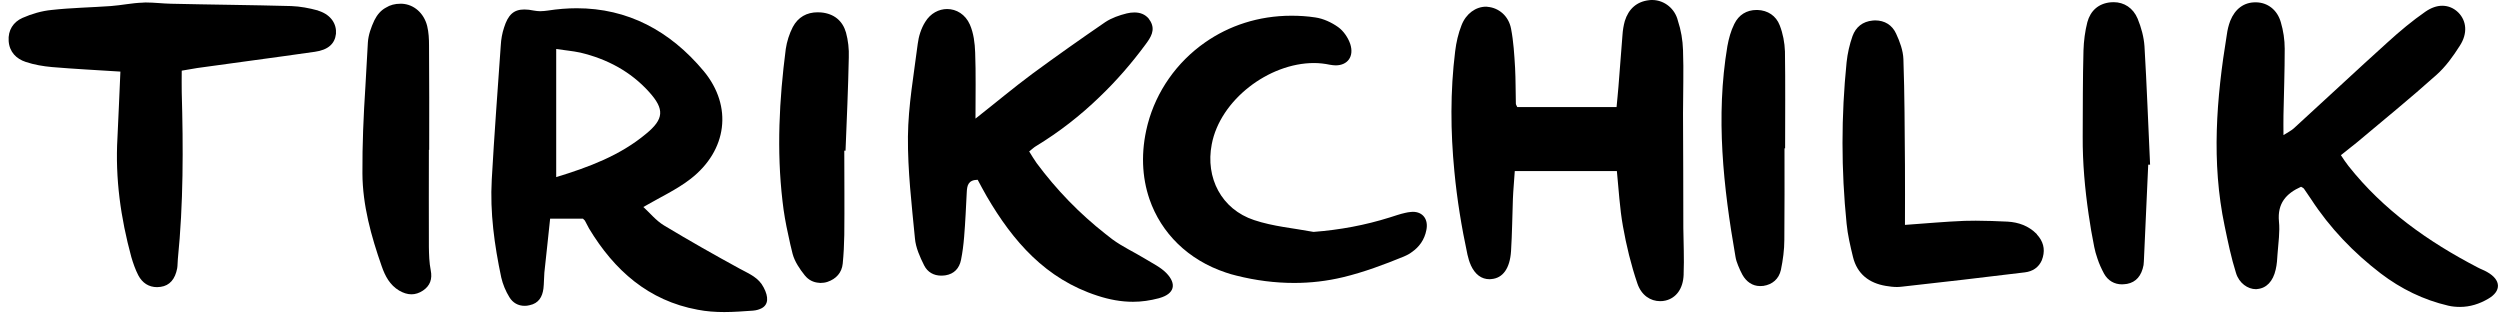
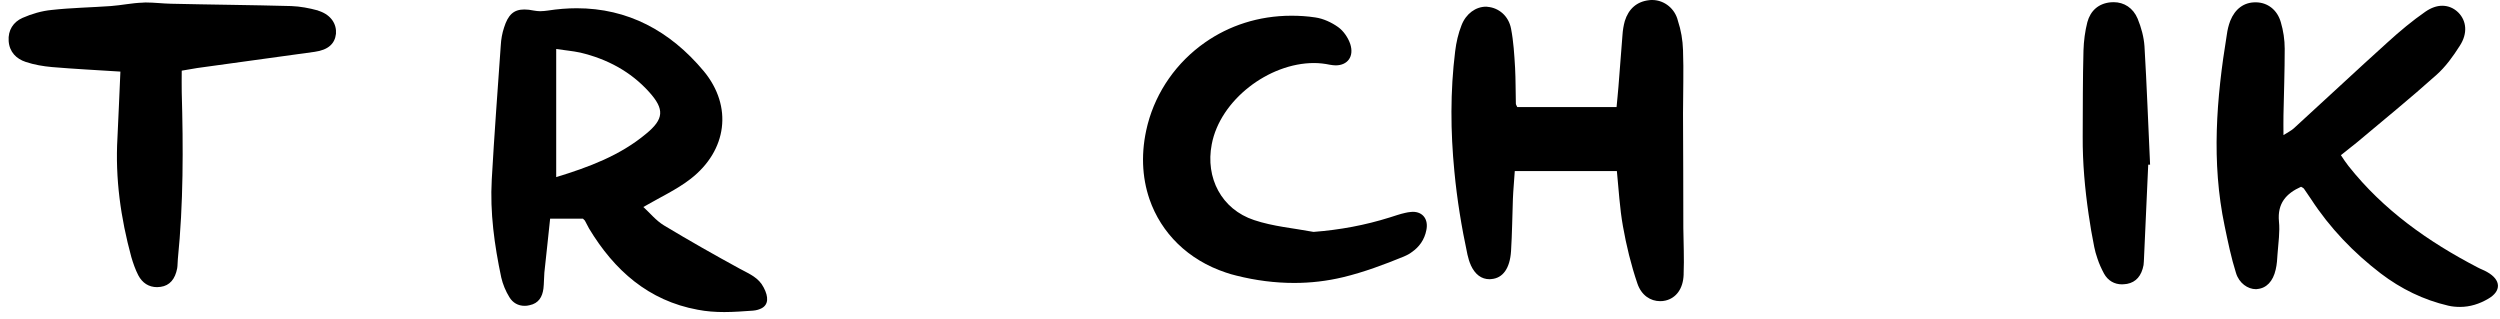
<svg xmlns="http://www.w3.org/2000/svg" width="235" height="30" viewBox="0 0 235 30" fill="none">
  <path d="M69.663 25.325C69.634 25.31 69.605 25.295 69.575 25.281C67.161 23.964 64.762 22.603 62.407 21.184C61.66 20.731 61.09 20.014 60.475 19.458C62.056 18.536 63.606 17.834 64.923 16.81C68.346 14.147 68.902 10.007 66.152 6.686C62.963 2.867 58.983 0.775 54.214 0.775C53.336 0.775 52.414 0.849 51.478 0.995C51.259 1.024 51.01 1.053 50.761 1.053C50.571 1.053 50.381 1.024 50.191 0.995C49.854 0.922 49.547 0.892 49.283 0.892C48.303 0.892 47.762 1.375 47.382 2.59C47.206 3.116 47.104 3.687 47.074 4.243C46.782 8.456 46.46 12.67 46.226 16.868C46.05 19.985 46.475 23.042 47.118 26.085C47.265 26.729 47.543 27.387 47.879 27.929C48.201 28.47 48.713 28.748 49.313 28.748C49.459 28.748 49.62 28.733 49.781 28.689C50.63 28.514 50.981 27.914 51.083 27.124C51.142 26.627 51.127 26.115 51.171 25.617C51.346 23.949 51.537 22.282 51.712 20.555H54.799C54.887 20.658 54.945 20.687 54.975 20.731C55.106 20.979 55.238 21.243 55.37 21.477C57.74 25.412 60.958 28.265 65.581 29.114C66.401 29.275 67.235 29.333 68.083 29.333C68.99 29.333 69.883 29.26 70.775 29.201C71.126 29.172 71.389 29.084 71.609 28.967C72.223 28.631 72.267 27.929 71.784 27.022C71.316 26.1 70.468 25.764 69.663 25.325ZM52.283 16.649V4.608C53.043 4.725 53.804 4.784 54.55 4.945C57.067 5.545 59.276 6.715 61.017 8.646C62.48 10.27 62.421 11.192 60.724 12.582C58.266 14.63 55.34 15.713 52.283 16.649Z" fill="black" />
  <path d="M233.797 25.573C233.504 25.398 233.183 25.295 232.89 25.134C228.252 22.72 224.039 19.75 220.762 15.61C220.513 15.303 220.308 14.981 220.045 14.586C220.586 14.162 221.069 13.781 221.552 13.386C224.039 11.294 226.584 9.231 229.013 7.051C229.876 6.291 230.593 5.296 231.222 4.301C231.983 3.131 231.851 1.96 231.09 1.185C230.666 0.761 230.139 0.541 229.569 0.541C229.071 0.541 228.545 0.717 227.989 1.097C226.745 1.96 225.575 2.94 224.448 3.965C221.478 6.642 218.567 9.378 215.612 12.07C215.363 12.289 215.041 12.45 214.646 12.699C214.646 11.938 214.632 11.397 214.646 10.826C214.69 8.734 214.763 6.671 214.763 4.579C214.763 3.745 214.632 2.882 214.398 2.092C214.061 0.907 213.139 0.234 212.071 0.219H211.998C210.93 0.219 210.096 0.834 209.643 1.96C209.482 2.384 209.379 2.823 209.321 3.262C208.341 9.246 207.858 15.244 209.116 21.243C209.423 22.72 209.731 24.227 210.184 25.661C210.477 26.626 211.296 27.182 212.057 27.182C212.101 27.182 212.145 27.182 212.188 27.168C213.037 27.095 213.666 26.451 213.915 25.339C214.032 24.856 214.061 24.329 214.09 23.847C214.163 22.823 214.324 21.799 214.222 20.818C214.061 19.121 214.895 18.185 216.299 17.556C216.387 17.614 216.519 17.658 216.577 17.746C216.797 18.068 217.016 18.39 217.236 18.712C219.006 21.433 221.23 23.744 223.79 25.705C225.692 27.153 227.813 28.192 230.139 28.733C230.505 28.821 230.886 28.85 231.251 28.85C232.173 28.85 233.065 28.572 233.885 28.089C235.158 27.358 235.099 26.305 233.797 25.573Z" fill="black" />
  <path d="M158.204 10.621C158.204 8.646 158.277 6.671 158.204 4.711C158.175 3.775 158.014 2.824 157.721 1.946C157.706 1.873 157.692 1.814 157.663 1.741C157.297 0.644 156.302 0 155.307 0C155.219 0 155.132 8.92727e-07 155.029 0.015C153.844 0.146 153.083 0.849 152.732 1.975C152.615 2.399 152.542 2.838 152.513 3.292C152.381 4.916 152.264 6.54 152.132 8.178C152.089 8.778 152.015 9.378 151.957 10.066H142.623C142.579 9.948 142.491 9.846 142.491 9.744C142.462 8.632 142.477 7.505 142.418 6.379C142.345 5.15 142.272 3.892 142.038 2.692C141.804 1.478 140.867 0.732 139.843 0.644C139.785 0.629 139.726 0.629 139.682 0.629C138.731 0.629 137.81 1.273 137.385 2.37C137.078 3.145 136.888 3.979 136.786 4.813C136.317 8.602 136.347 12.377 136.712 16.122C136.961 18.741 137.385 21.345 137.941 23.935C138.029 24.3 138.117 24.622 138.249 24.9V24.915C138.658 25.807 139.258 26.246 140.019 26.246C140.077 26.246 140.136 26.246 140.194 26.232C141.262 26.144 141.935 25.237 142.038 23.598C142.14 21.96 142.155 20.321 142.213 18.697C142.243 17.878 142.33 17.059 142.389 16.078H151.986C152.162 17.819 152.249 19.56 152.557 21.272C152.879 23.086 153.317 24.9 153.917 26.656C154.298 27.768 155.146 28.309 156.053 28.309C156.229 28.309 156.39 28.294 156.565 28.251C157.546 28.017 158.219 27.153 158.262 25.807V25.72C158.321 24.3 158.248 22.852 158.233 21.418C158.233 17.819 158.219 14.22 158.204 10.621Z" fill="black" />
-   <path d="M107.599 24.301C106.589 23.687 105.506 23.189 104.57 22.502C104.351 22.326 104.131 22.165 103.912 21.989C101.469 20.073 99.303 17.835 97.445 15.333C97.197 14.982 96.977 14.616 96.743 14.236C97.021 14.016 97.167 13.87 97.358 13.753C99.552 12.421 101.542 10.871 103.341 9.13C104.921 7.623 106.37 5.955 107.686 4.17C108.184 3.497 108.608 2.839 108.155 2.02C108.111 1.946 108.067 1.873 108.008 1.8V1.785C107.642 1.332 107.16 1.171 106.633 1.171C106.399 1.171 106.165 1.2 105.916 1.259C105.214 1.434 104.497 1.683 103.897 2.078C101.571 3.673 99.289 5.282 97.021 6.95C95.266 8.252 93.598 9.656 91.696 11.149C91.696 8.866 91.74 6.906 91.666 4.946C91.637 4.053 91.52 3.117 91.169 2.312C90.745 1.347 89.896 0.849 89.033 0.849C88.258 0.849 87.468 1.244 86.97 2.063C86.59 2.663 86.356 3.409 86.268 4.112C85.902 7.008 85.376 9.92 85.346 12.831C85.317 16.02 85.697 19.224 86.005 22.414C86.078 23.277 86.473 24.155 86.868 24.945C87.19 25.588 87.775 25.91 88.477 25.91C88.609 25.91 88.74 25.896 88.872 25.881C89.691 25.749 90.174 25.223 90.335 24.433C90.481 23.716 90.569 22.984 90.628 22.267C90.745 20.863 90.803 19.459 90.876 18.054C90.906 17.469 90.993 16.913 91.901 16.898C92.164 17.381 92.442 17.922 92.749 18.449C95.222 22.692 98.308 26.232 103.166 27.798C104.278 28.163 105.389 28.368 106.501 28.368C107.321 28.368 108.111 28.251 108.945 28.032C108.959 28.032 108.974 28.017 108.988 28.017C110.393 27.622 110.642 26.7 109.632 25.662C109.105 25.12 108.315 24.74 107.599 24.301Z" fill="black" />
-   <path d="M30.059 1.053C29.986 1.039 29.942 1.009 29.869 0.98C29.065 0.761 28.216 0.6 27.382 0.57C23.622 0.468 19.848 0.439 16.073 0.351C15.298 0.336 14.508 0.234 13.732 0.234C13.63 0.234 13.513 0.234 13.411 0.249C12.401 0.278 11.421 0.497 10.411 0.57C8.568 0.702 6.695 0.731 4.852 0.936C3.93 1.024 2.979 1.302 2.116 1.682C1.253 2.063 0.741 2.838 0.814 3.862C0.887 4.886 1.531 5.53 2.423 5.823C3.213 6.086 4.062 6.232 4.896 6.305C6.959 6.481 9.021 6.583 11.318 6.73C11.216 8.924 11.143 10.943 11.04 12.962C10.821 16.78 11.348 20.497 12.342 24.154C12.518 24.754 12.723 25.339 13.001 25.88C13.381 26.597 13.981 26.992 14.771 26.992C14.873 26.992 14.991 26.978 15.108 26.963C15.941 26.846 16.468 26.246 16.658 25.207C16.702 24.929 16.688 24.637 16.717 24.359C17.244 19.136 17.229 13.898 17.083 8.661C17.068 8.002 17.083 7.329 17.083 6.642C17.653 6.539 18.107 6.466 18.546 6.393C22.189 5.881 25.817 5.413 29.46 4.886C29.489 4.886 29.533 4.872 29.577 4.872C30.849 4.696 31.479 4.111 31.581 3.175C31.654 2.267 31.127 1.434 30.059 1.053Z" fill="black" />
+   <path d="M30.059 1.053C29.986 1.039 29.942 1.009 29.869 0.98C29.065 0.761 28.216 0.6 27.382 0.57C23.622 0.468 19.848 0.439 16.073 0.351C15.298 0.336 14.508 0.234 13.732 0.234C13.63 0.234 13.513 0.234 13.411 0.249C12.401 0.278 11.421 0.497 10.411 0.57C8.568 0.702 6.695 0.731 4.852 0.936C3.93 1.024 2.979 1.302 2.116 1.682C1.253 2.063 0.741 2.838 0.814 3.862C0.887 4.886 1.531 5.53 2.423 5.823C3.213 6.086 4.062 6.232 4.896 6.305C6.959 6.481 9.021 6.583 11.318 6.73C11.216 8.924 11.143 10.943 11.04 12.962C10.821 16.78 11.348 20.497 12.342 24.154C12.518 24.754 12.723 25.339 13.001 25.88C13.381 26.597 13.981 26.992 14.771 26.992C14.873 26.992 14.991 26.978 15.108 26.963C15.941 26.846 16.468 26.246 16.658 25.207C16.702 24.929 16.688 24.637 16.717 24.359C17.244 19.136 17.229 13.898 17.083 8.661C17.068 8.002 17.083 7.329 17.083 6.642C17.653 6.539 18.107 6.466 18.546 6.393C29.489 4.886 29.533 4.872 29.577 4.872C30.849 4.696 31.479 4.111 31.581 3.175C31.654 2.267 31.127 1.434 30.059 1.053Z" fill="black" />
  <path d="M132.806 19.911C132.733 19.911 132.674 19.926 132.601 19.926C132.426 19.941 132.25 19.97 132.075 20.014C131.592 20.116 131.124 20.292 130.641 20.438C128.315 21.169 125.959 21.608 123.472 21.799C121.6 21.448 119.668 21.287 117.884 20.687C114.826 19.677 113.29 16.722 113.904 13.562C114.694 9.392 119.273 5.925 123.516 5.925C124.013 5.925 124.526 5.984 125.008 6.086C125.199 6.115 125.389 6.145 125.55 6.145C126.662 6.145 127.305 5.325 126.925 4.14C126.72 3.54 126.296 2.911 125.784 2.546C125.169 2.107 124.379 1.741 123.633 1.638C122.872 1.521 122.126 1.478 121.395 1.478C118.279 1.478 115.513 2.428 113.29 3.979C110.598 5.852 108.696 8.602 107.891 11.645C107.877 11.704 107.862 11.762 107.847 11.821C107.233 14.279 107.335 16.634 108.052 18.726C109.149 21.901 111.666 24.432 115.221 25.617C115.543 25.734 115.879 25.822 116.23 25.91C118.03 26.363 119.844 26.597 121.658 26.597C123.194 26.597 124.73 26.422 126.252 26.056C128.198 25.588 130.114 24.871 131.972 24.11C132.236 23.993 132.484 23.876 132.704 23.701C133.391 23.232 133.903 22.545 134.079 21.623C134.284 20.628 133.757 19.911 132.806 19.911Z" fill="black" />
-   <path d="M191.443 21.989C190.682 21.228 189.746 20.892 188.707 20.833C187.712 20.789 186.718 20.745 185.723 20.745C185.372 20.745 185.021 20.76 184.669 20.76C182.811 20.833 180.968 21.009 179.066 21.14C179.066 19.18 179.081 17.337 179.066 15.508C179.037 12.187 179.037 8.88 178.92 5.559C178.891 4.755 178.583 3.906 178.232 3.16C177.866 2.355 177.164 1.917 176.257 1.917C176.184 1.917 176.111 1.917 176.038 1.931C175.087 2.019 174.443 2.546 174.136 3.394C173.858 4.184 173.668 5.018 173.58 5.852C173.068 10.899 173.068 15.976 173.58 21.023C173.682 22.077 173.931 23.13 174.18 24.154C174.575 25.763 175.701 26.612 177.267 26.875C177.618 26.934 177.969 26.978 178.32 26.978C178.466 26.978 178.627 26.963 178.773 26.948C182.636 26.524 186.484 26.071 190.331 25.602C191.077 25.515 191.633 25.134 191.926 24.476C191.955 24.374 191.999 24.271 192.028 24.169C192.248 23.379 192.043 22.662 191.487 22.062L191.443 21.989Z" fill="black" />
-   <path d="M40.315 23.218C40.3 20.175 40.315 17.132 40.315 14.089H40.344C40.344 10.812 40.358 7.549 40.329 4.287C40.329 3.672 40.3 3.043 40.154 2.443C39.846 1.229 38.91 0.41 37.784 0.351H37.637C37.125 0.351 36.672 0.468 36.277 0.717C35.809 0.966 35.458 1.375 35.194 1.902C34.887 2.56 34.624 3.277 34.58 3.994C34.507 5.384 34.419 6.788 34.346 8.164C34.17 10.87 34.053 13.591 34.068 16.298C34.082 19.282 34.887 22.194 35.882 25.032C36.204 25.954 36.642 26.788 37.52 27.314C37.901 27.534 38.281 27.665 38.676 27.665C39.042 27.665 39.408 27.548 39.759 27.314C40.432 26.861 40.651 26.232 40.49 25.412C40.344 24.681 40.329 23.949 40.315 23.218Z" fill="black" />
  <path d="M200.938 1.755C200.514 0.746 199.665 0.205 198.685 0.205C198.583 0.205 198.48 0.219 198.378 0.219C197.251 0.336 196.505 1.009 196.213 2.077C195.993 2.926 195.876 3.847 195.847 4.74C195.774 7.432 195.788 10.138 195.774 12.83C195.759 15.303 195.978 17.731 196.33 20.145C196.476 21.169 196.651 22.194 196.856 23.203C196.929 23.569 197.032 23.949 197.163 24.315C197.324 24.812 197.544 25.28 197.778 25.719C198.144 26.378 198.744 26.729 199.475 26.729C199.621 26.729 199.782 26.7 199.943 26.685C200.792 26.524 201.304 25.924 201.494 24.915C201.523 24.695 201.523 24.461 201.538 24.242C201.67 21.316 201.801 18.404 201.933 15.478H202.108C201.933 11.762 201.801 8.061 201.582 4.36C201.523 3.482 201.275 2.575 200.938 1.755Z" fill="black" />
-   <path d="M77.197 1.17C77.08 1.156 76.978 1.156 76.861 1.156C75.837 1.156 75.017 1.609 74.52 2.546C74.198 3.175 73.964 3.906 73.862 4.608C73.247 9.363 72.999 14.133 73.555 18.902C73.671 19.97 73.862 21.038 74.096 22.077C74.213 22.677 74.359 23.276 74.505 23.862C74.696 24.578 75.164 25.281 75.647 25.881C75.998 26.319 76.466 26.553 76.993 26.583C77.036 26.597 77.066 26.597 77.11 26.597C77.329 26.597 77.563 26.568 77.782 26.495C78.602 26.217 79.129 25.632 79.216 24.783C79.304 23.891 79.348 22.984 79.363 22.091C79.392 19.458 79.363 16.795 79.363 14.162H79.48C79.597 11.236 79.728 8.324 79.787 5.398C79.816 4.623 79.728 3.804 79.523 3.058C79.202 1.946 78.397 1.287 77.197 1.17Z" fill="black" />
-   <path d="M167.289 2.37C166.952 1.492 166.177 0.966 165.197 0.937H165.124C164.173 0.937 163.441 1.405 163.032 2.239C163.032 2.253 163.017 2.253 163.017 2.268C162.695 2.912 162.505 3.628 162.373 4.345C161.261 10.987 161.993 17.571 163.134 24.125C163.178 24.403 163.266 24.681 163.383 24.959C163.5 25.266 163.646 25.559 163.792 25.837C164.158 26.48 164.729 26.89 165.446 26.89C165.548 26.89 165.65 26.875 165.753 26.875C166.616 26.744 167.216 26.217 167.406 25.369C167.596 24.447 167.728 23.481 167.728 22.545C167.757 19.678 167.743 16.81 167.743 13.943H167.801C167.801 10.914 167.83 7.871 167.786 4.843C167.757 4.009 167.596 3.146 167.289 2.37Z" fill="black" />
</svg>